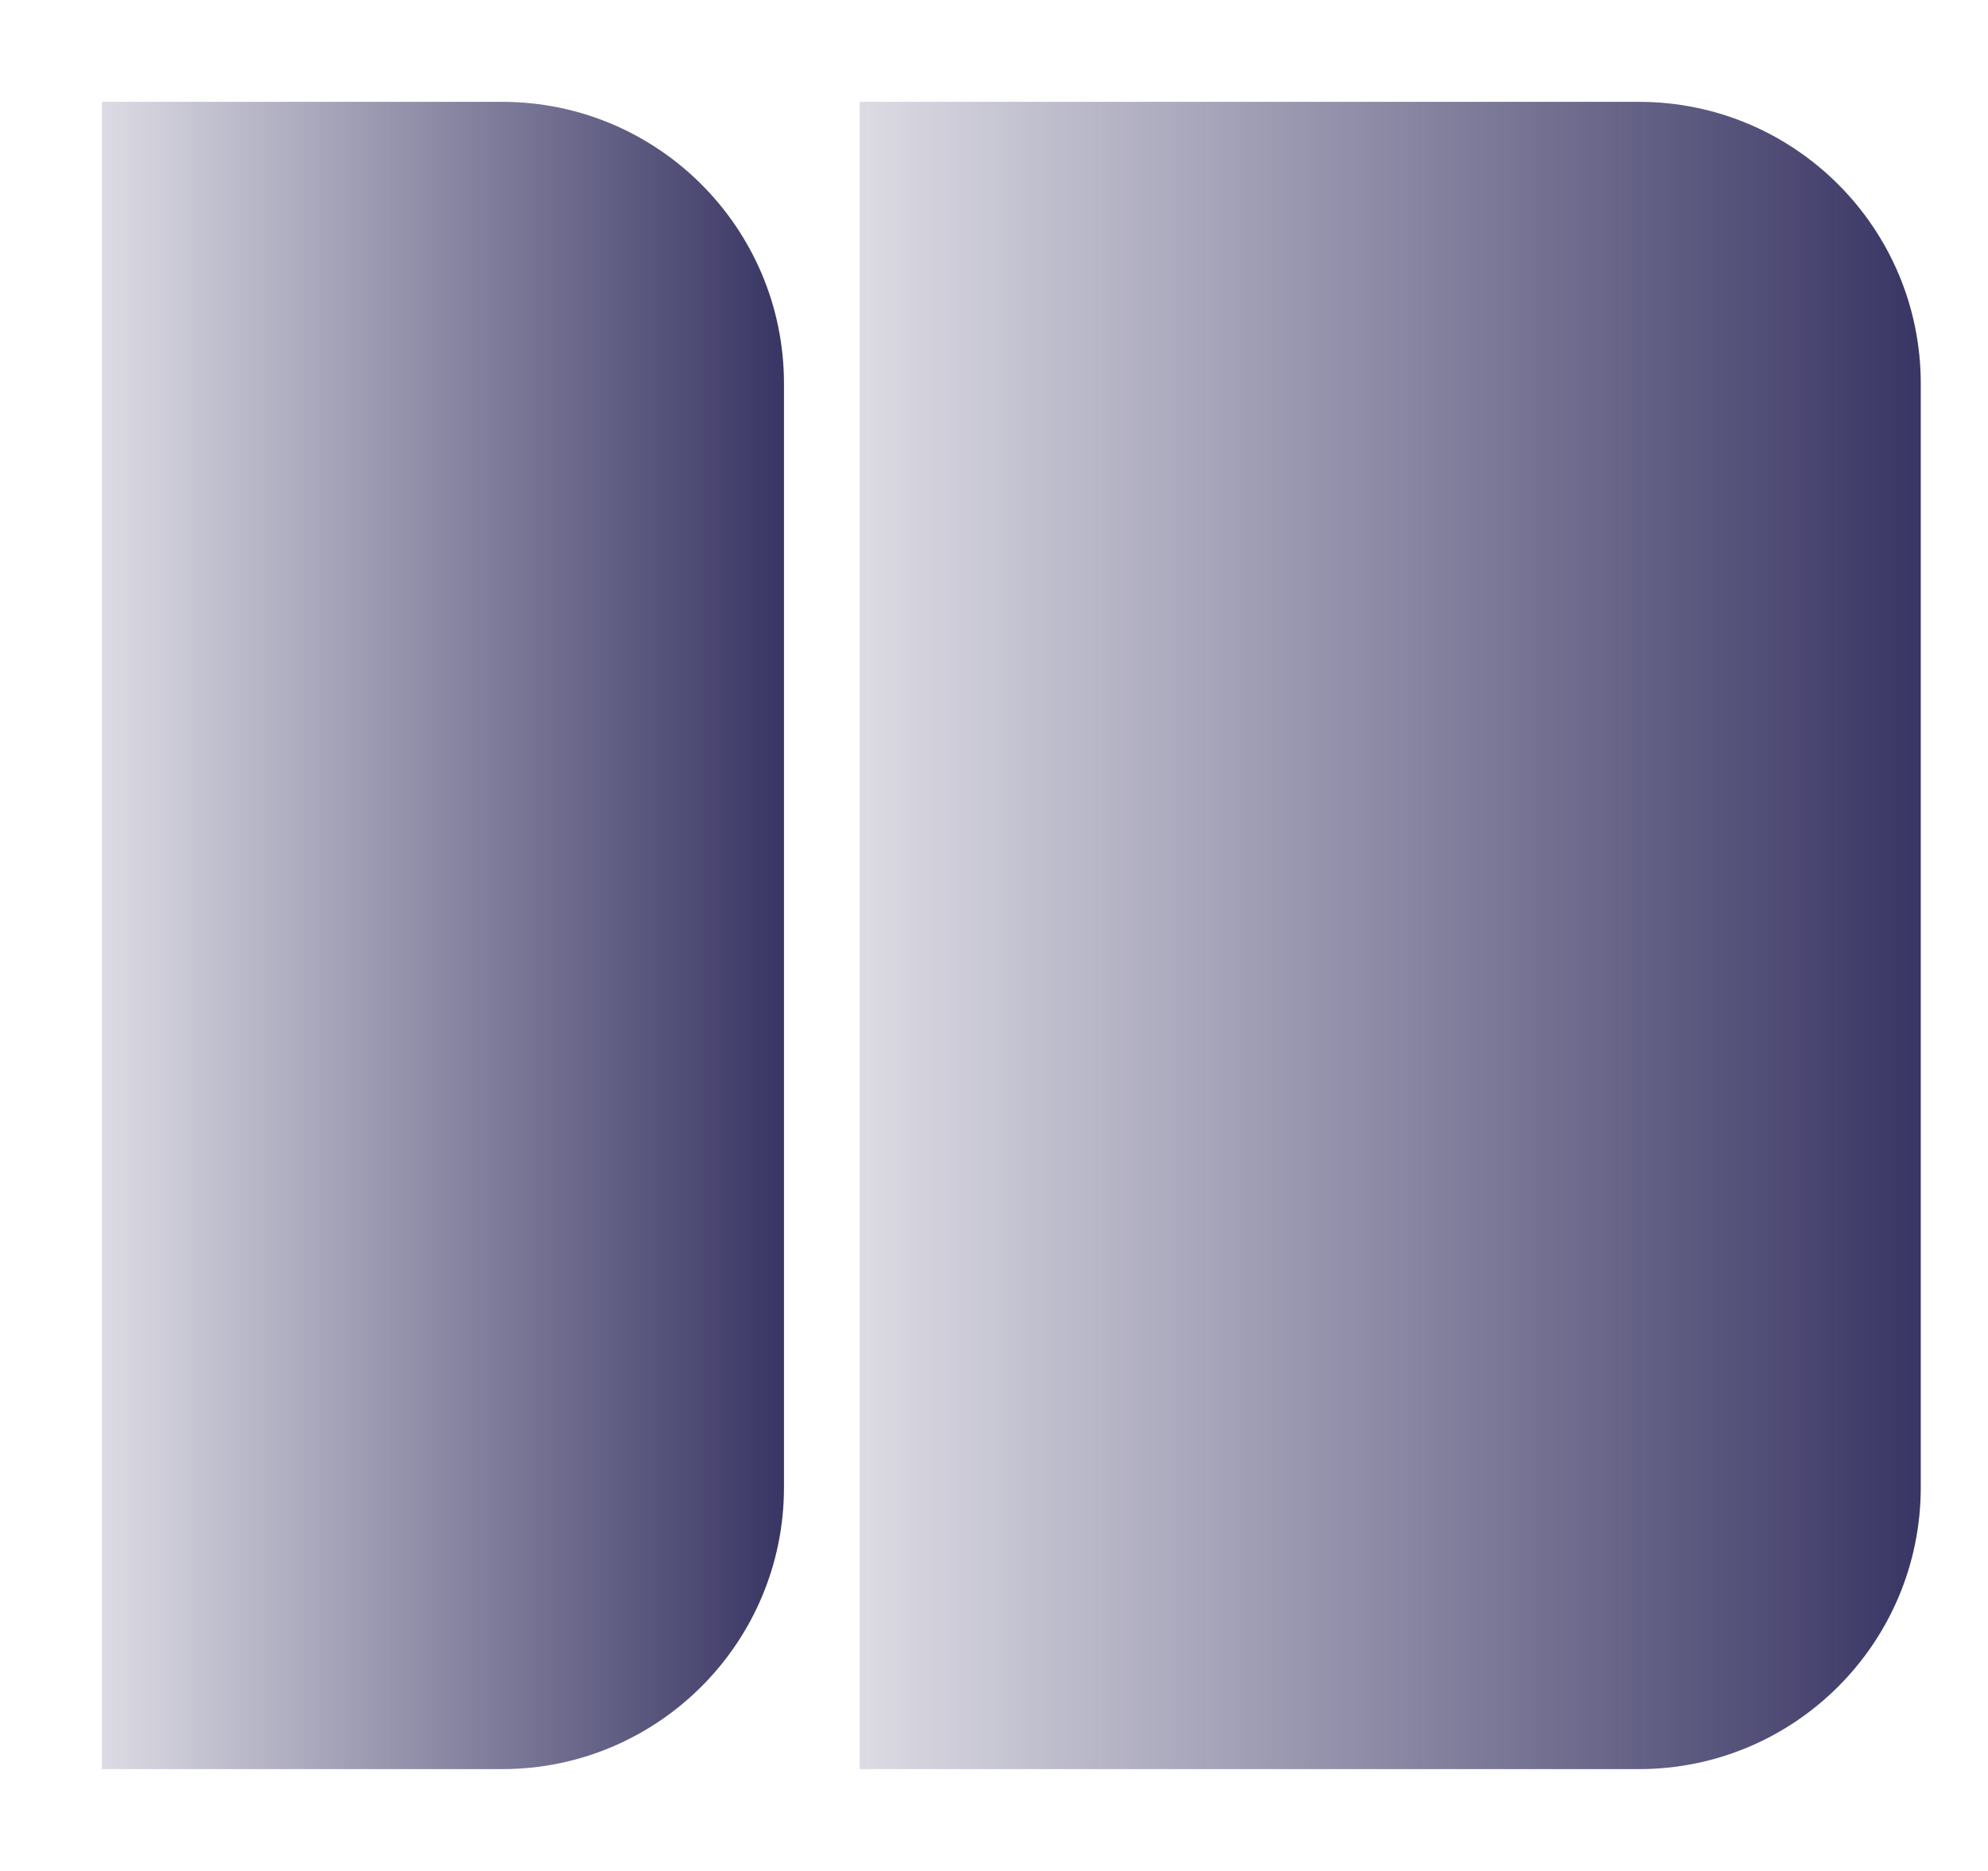
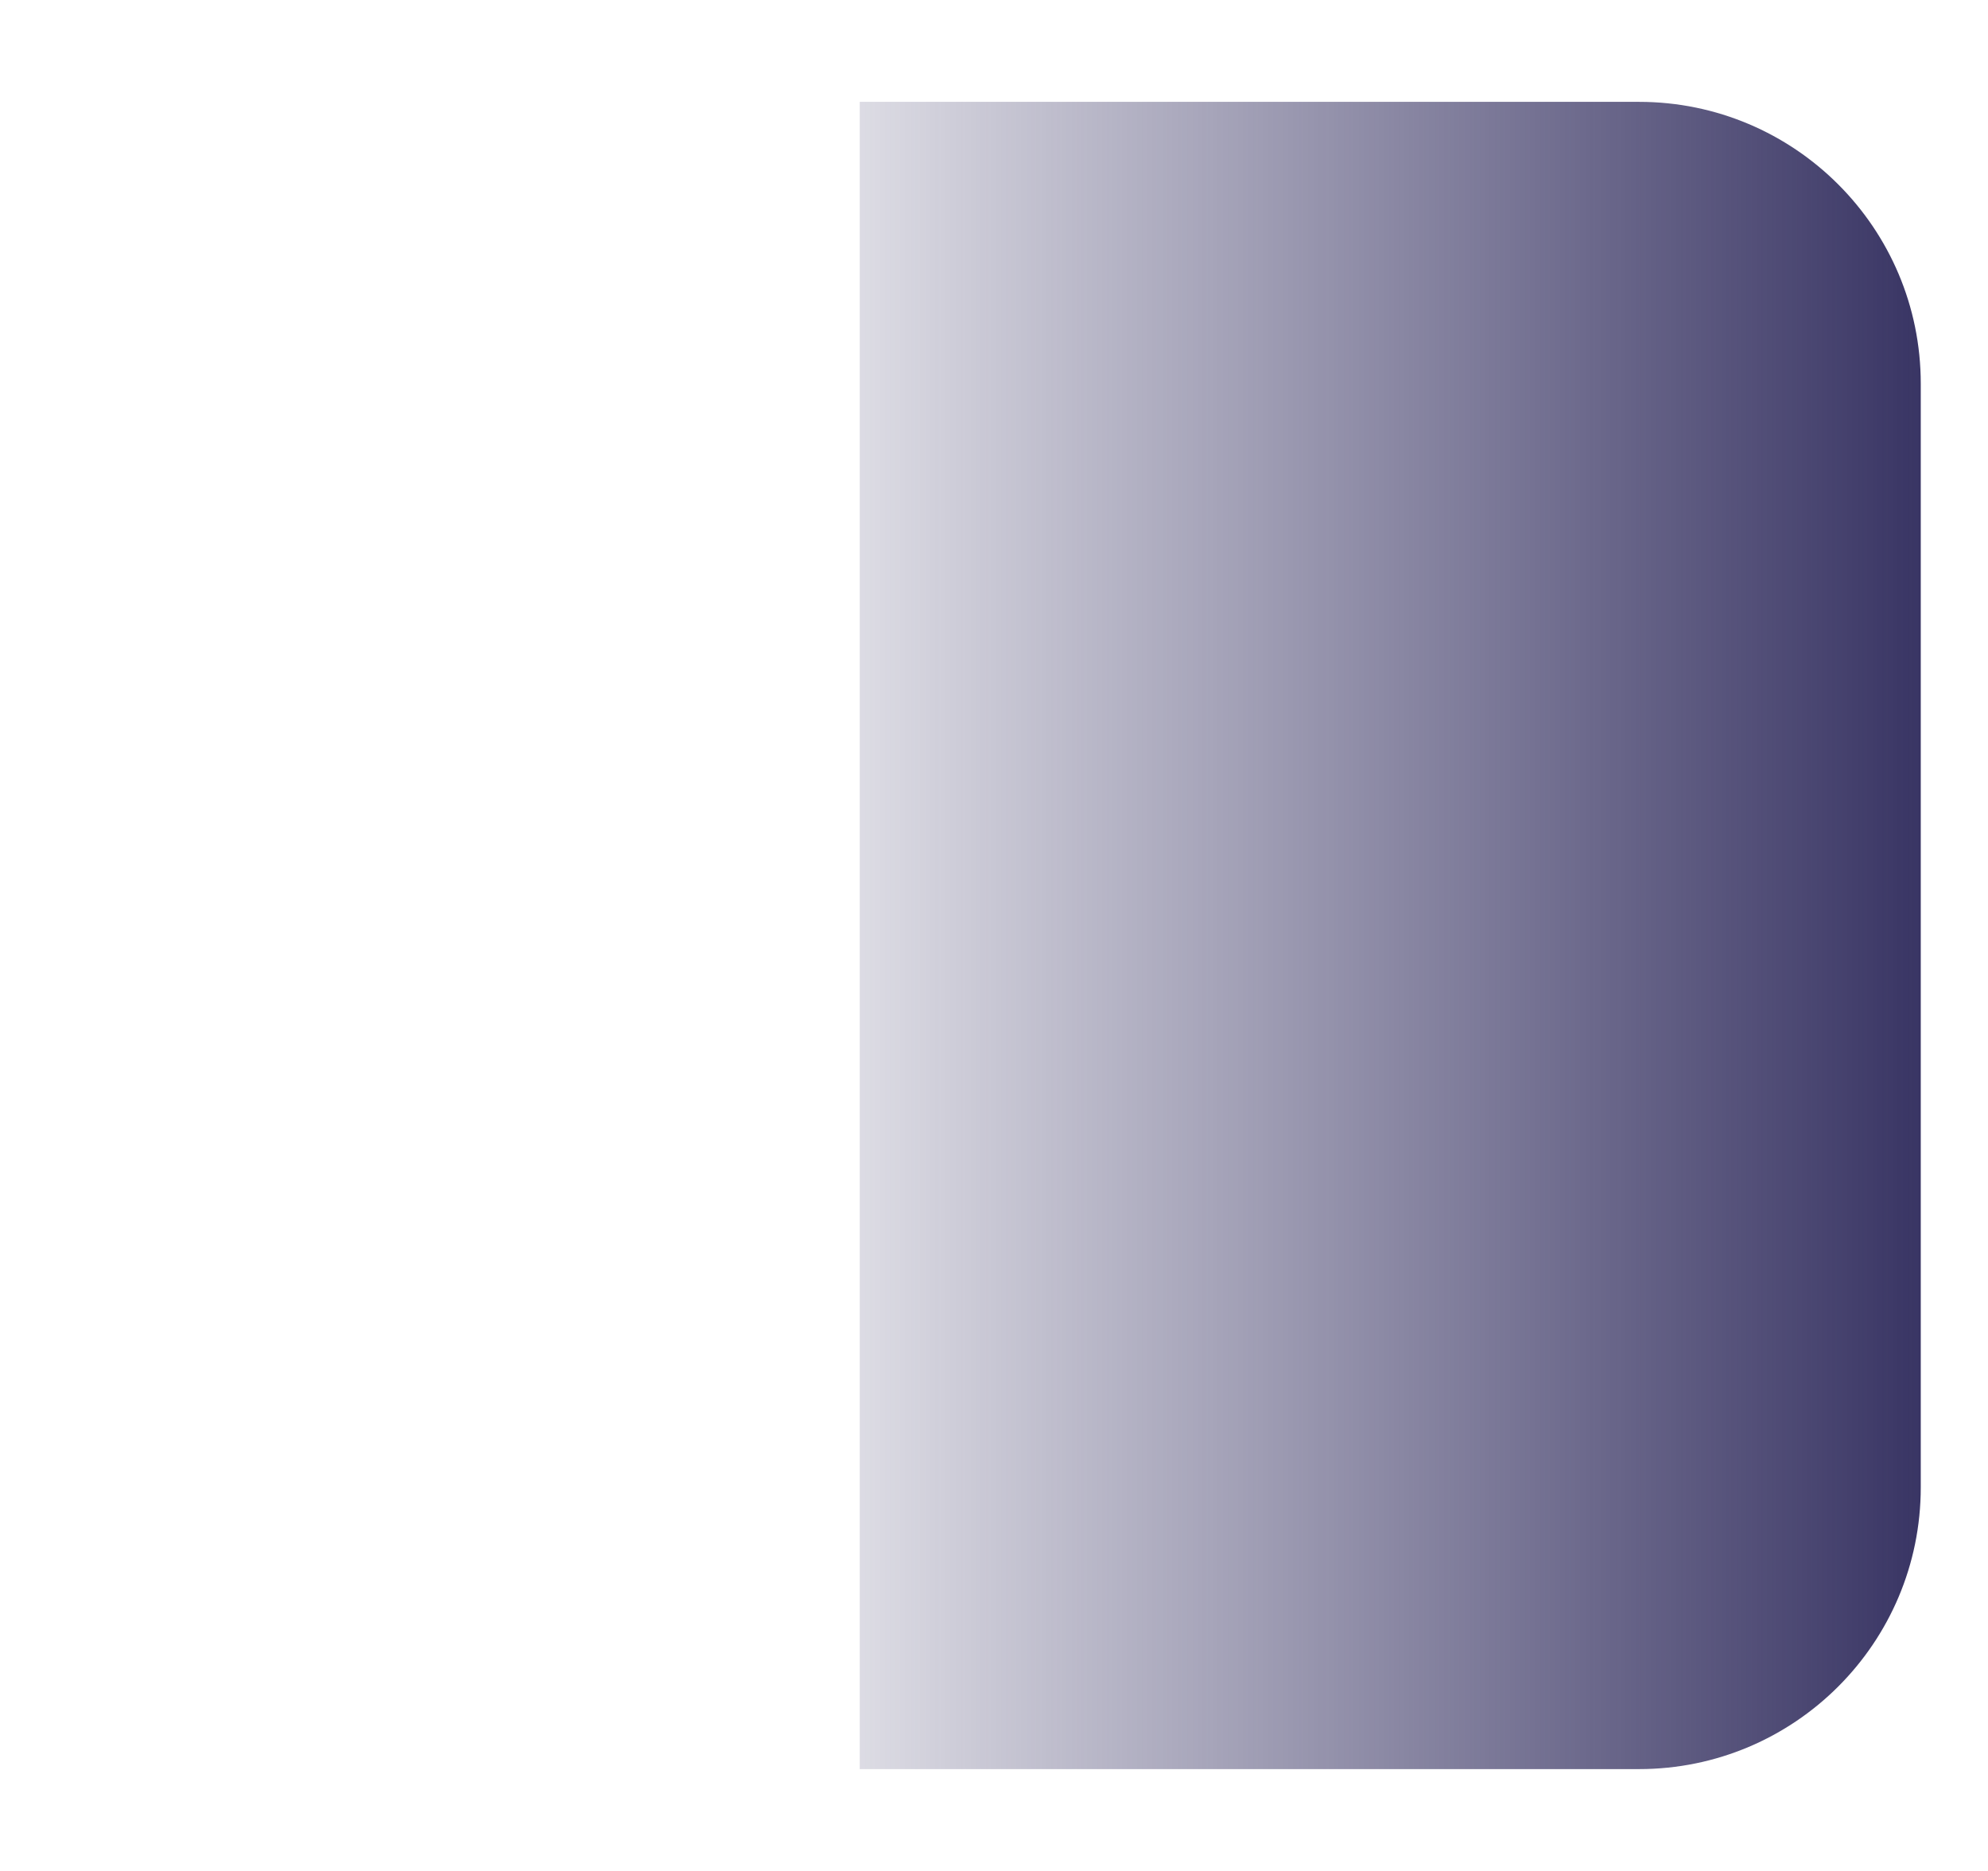
<svg xmlns="http://www.w3.org/2000/svg" width="17" height="16" viewBox="0 0 17 16" fill="none">
  <path d="M7.352 0.871H14.015C15.346 0.871 16.425 1.95 16.425 3.281V12.719C16.425 14.05 15.346 15.129 14.015 15.129H7.352V0.871Z" fill="url(#paint0_linear_280_247)" />
-   <path d="M0.871 0.871H4.294C5.625 0.871 6.704 1.95 6.704 3.281V12.719C6.704 14.05 5.625 15.129 4.294 15.129H0.871V0.871Z" fill="url(#paint1_linear_280_247)" />
  <defs>
    <linearGradient id="paint0_linear_280_247" x1="16.425" y1="8" x2="5.432" y2="8" gradientUnits="userSpaceOnUse">
      <stop stop-color="#393564" />
      <stop offset="1" stop-color="#393564" stop-opacity="0" />
    </linearGradient>
    <linearGradient id="paint1_linear_280_247" x1="6.704" y1="8" x2="-0.363" y2="8" gradientUnits="userSpaceOnUse">
      <stop stop-color="#393564" />
      <stop offset="1" stop-color="#393564" stop-opacity="0" />
    </linearGradient>
  </defs>
</svg>